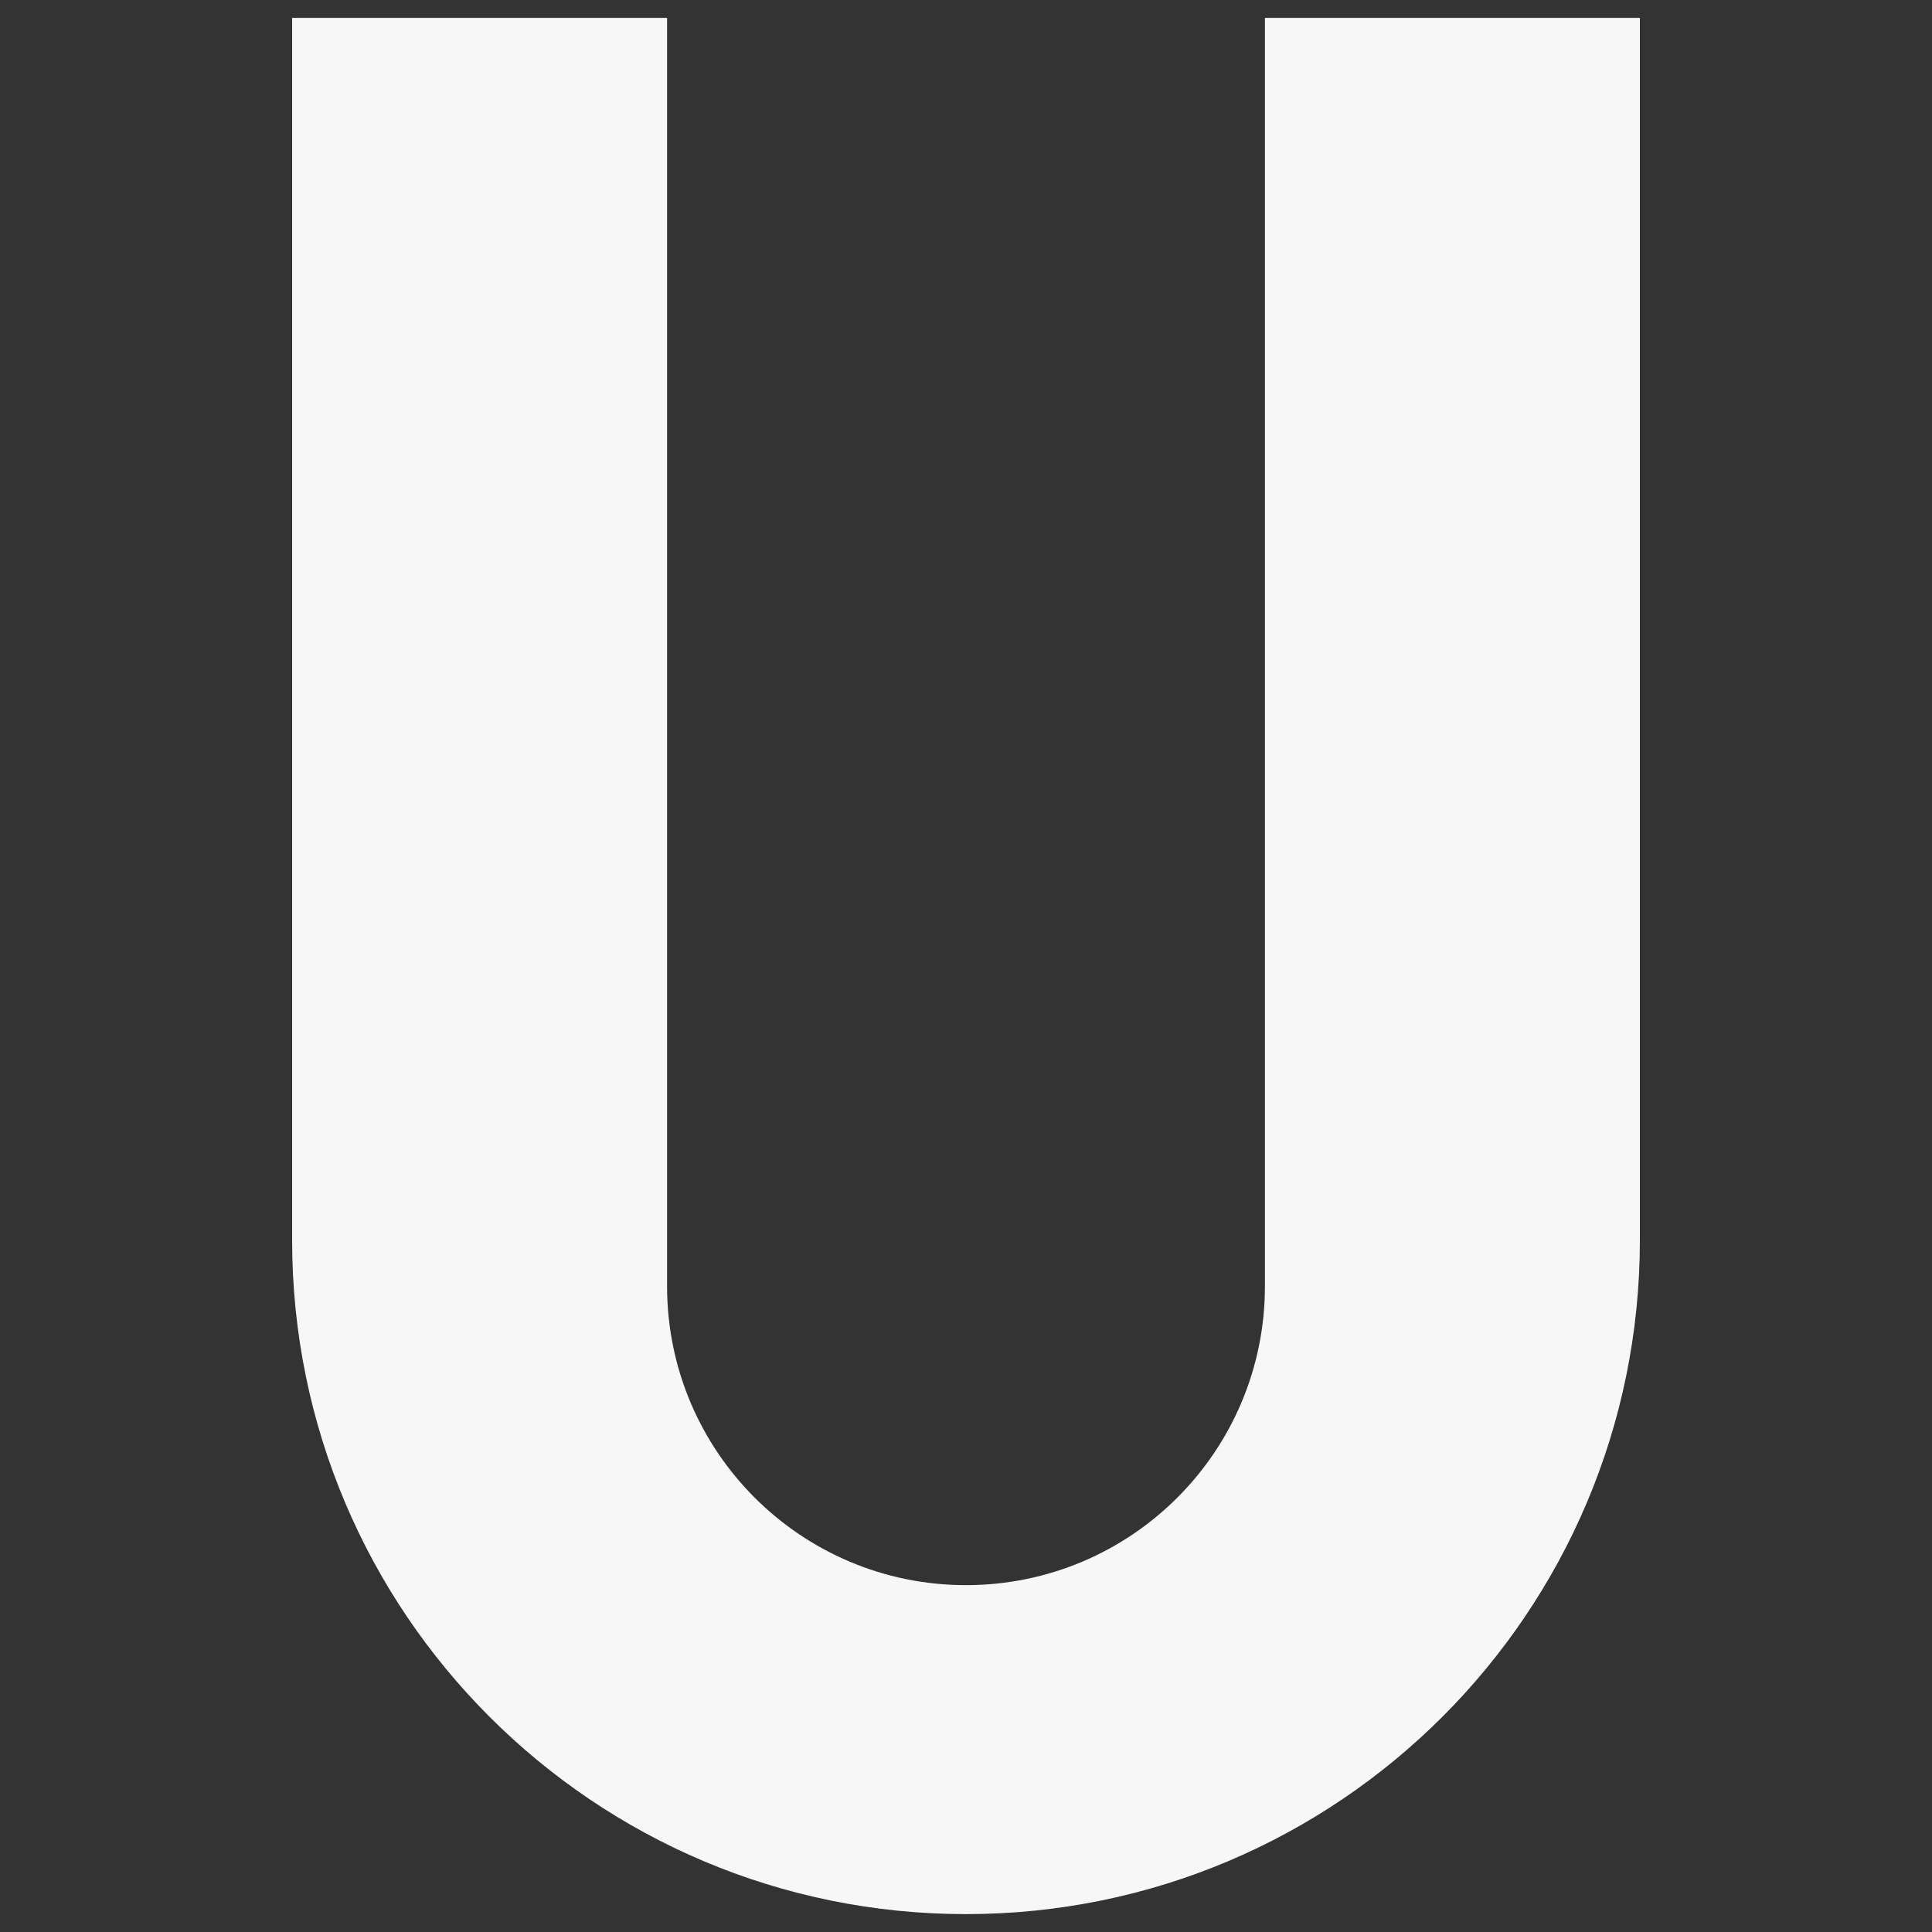
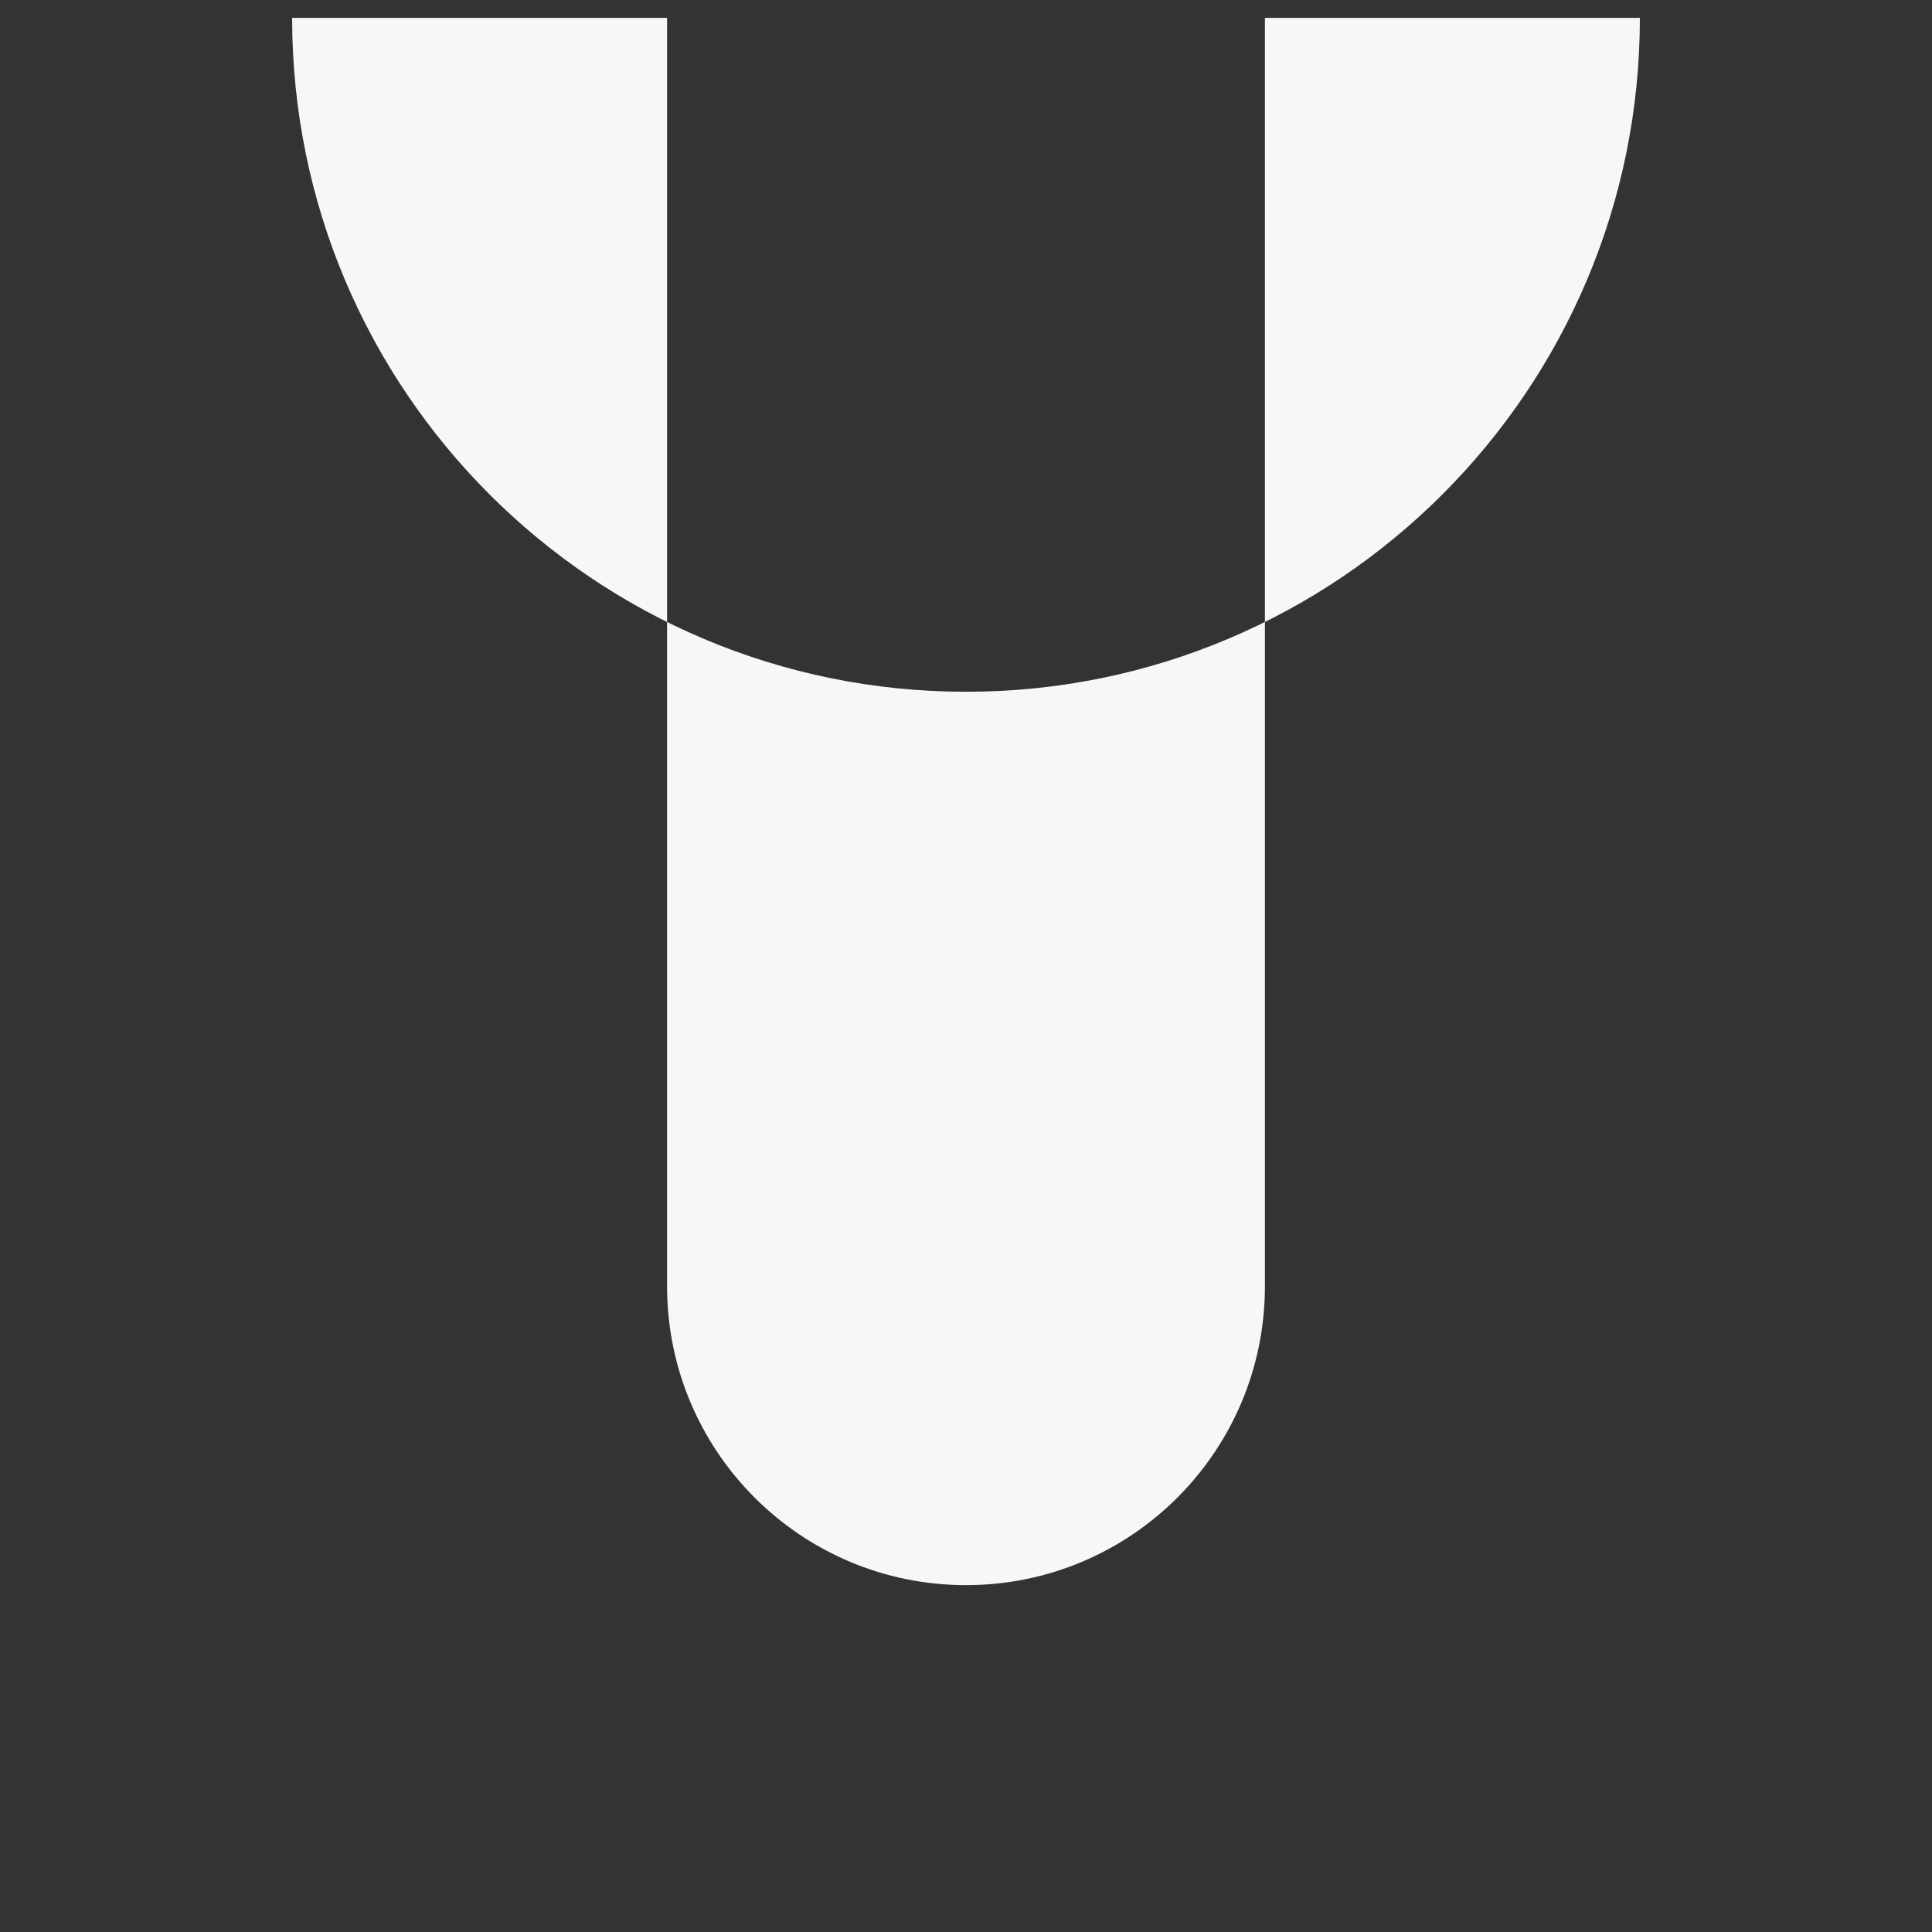
<svg xmlns="http://www.w3.org/2000/svg" id="Livello_1" x="0px" y="0px" viewBox="0 0 1080 1080" style="enable-background:new 0 0 1080 1080;" xml:space="preserve">
  <rect x="0" y="0" width="1080" height="1080" fill="#333333" stroke="none" />
  <style type="text/css">	.st0{fill:#F7F7F7;}</style>
-   <path class="st0" d="M372.9,693.3V10H163.3v683.3c0,208.1,168.7,376.7,376.7,376.7s376.7-168.7,376.7-376.7v0V10H707.1v683.3v25.7 c0,92.3-74.8,167.1-167.1,167.1c-92.3,0-167.1-74.8-167.1-167.1V693.3z" />
+   <path class="st0" d="M372.9,693.3V10H163.3c0,208.1,168.7,376.7,376.7,376.7s376.7-168.7,376.7-376.7v0V10H707.1v683.3v25.7 c0,92.3-74.8,167.1-167.1,167.1c-92.3,0-167.1-74.8-167.1-167.1V693.3z" />
</svg>